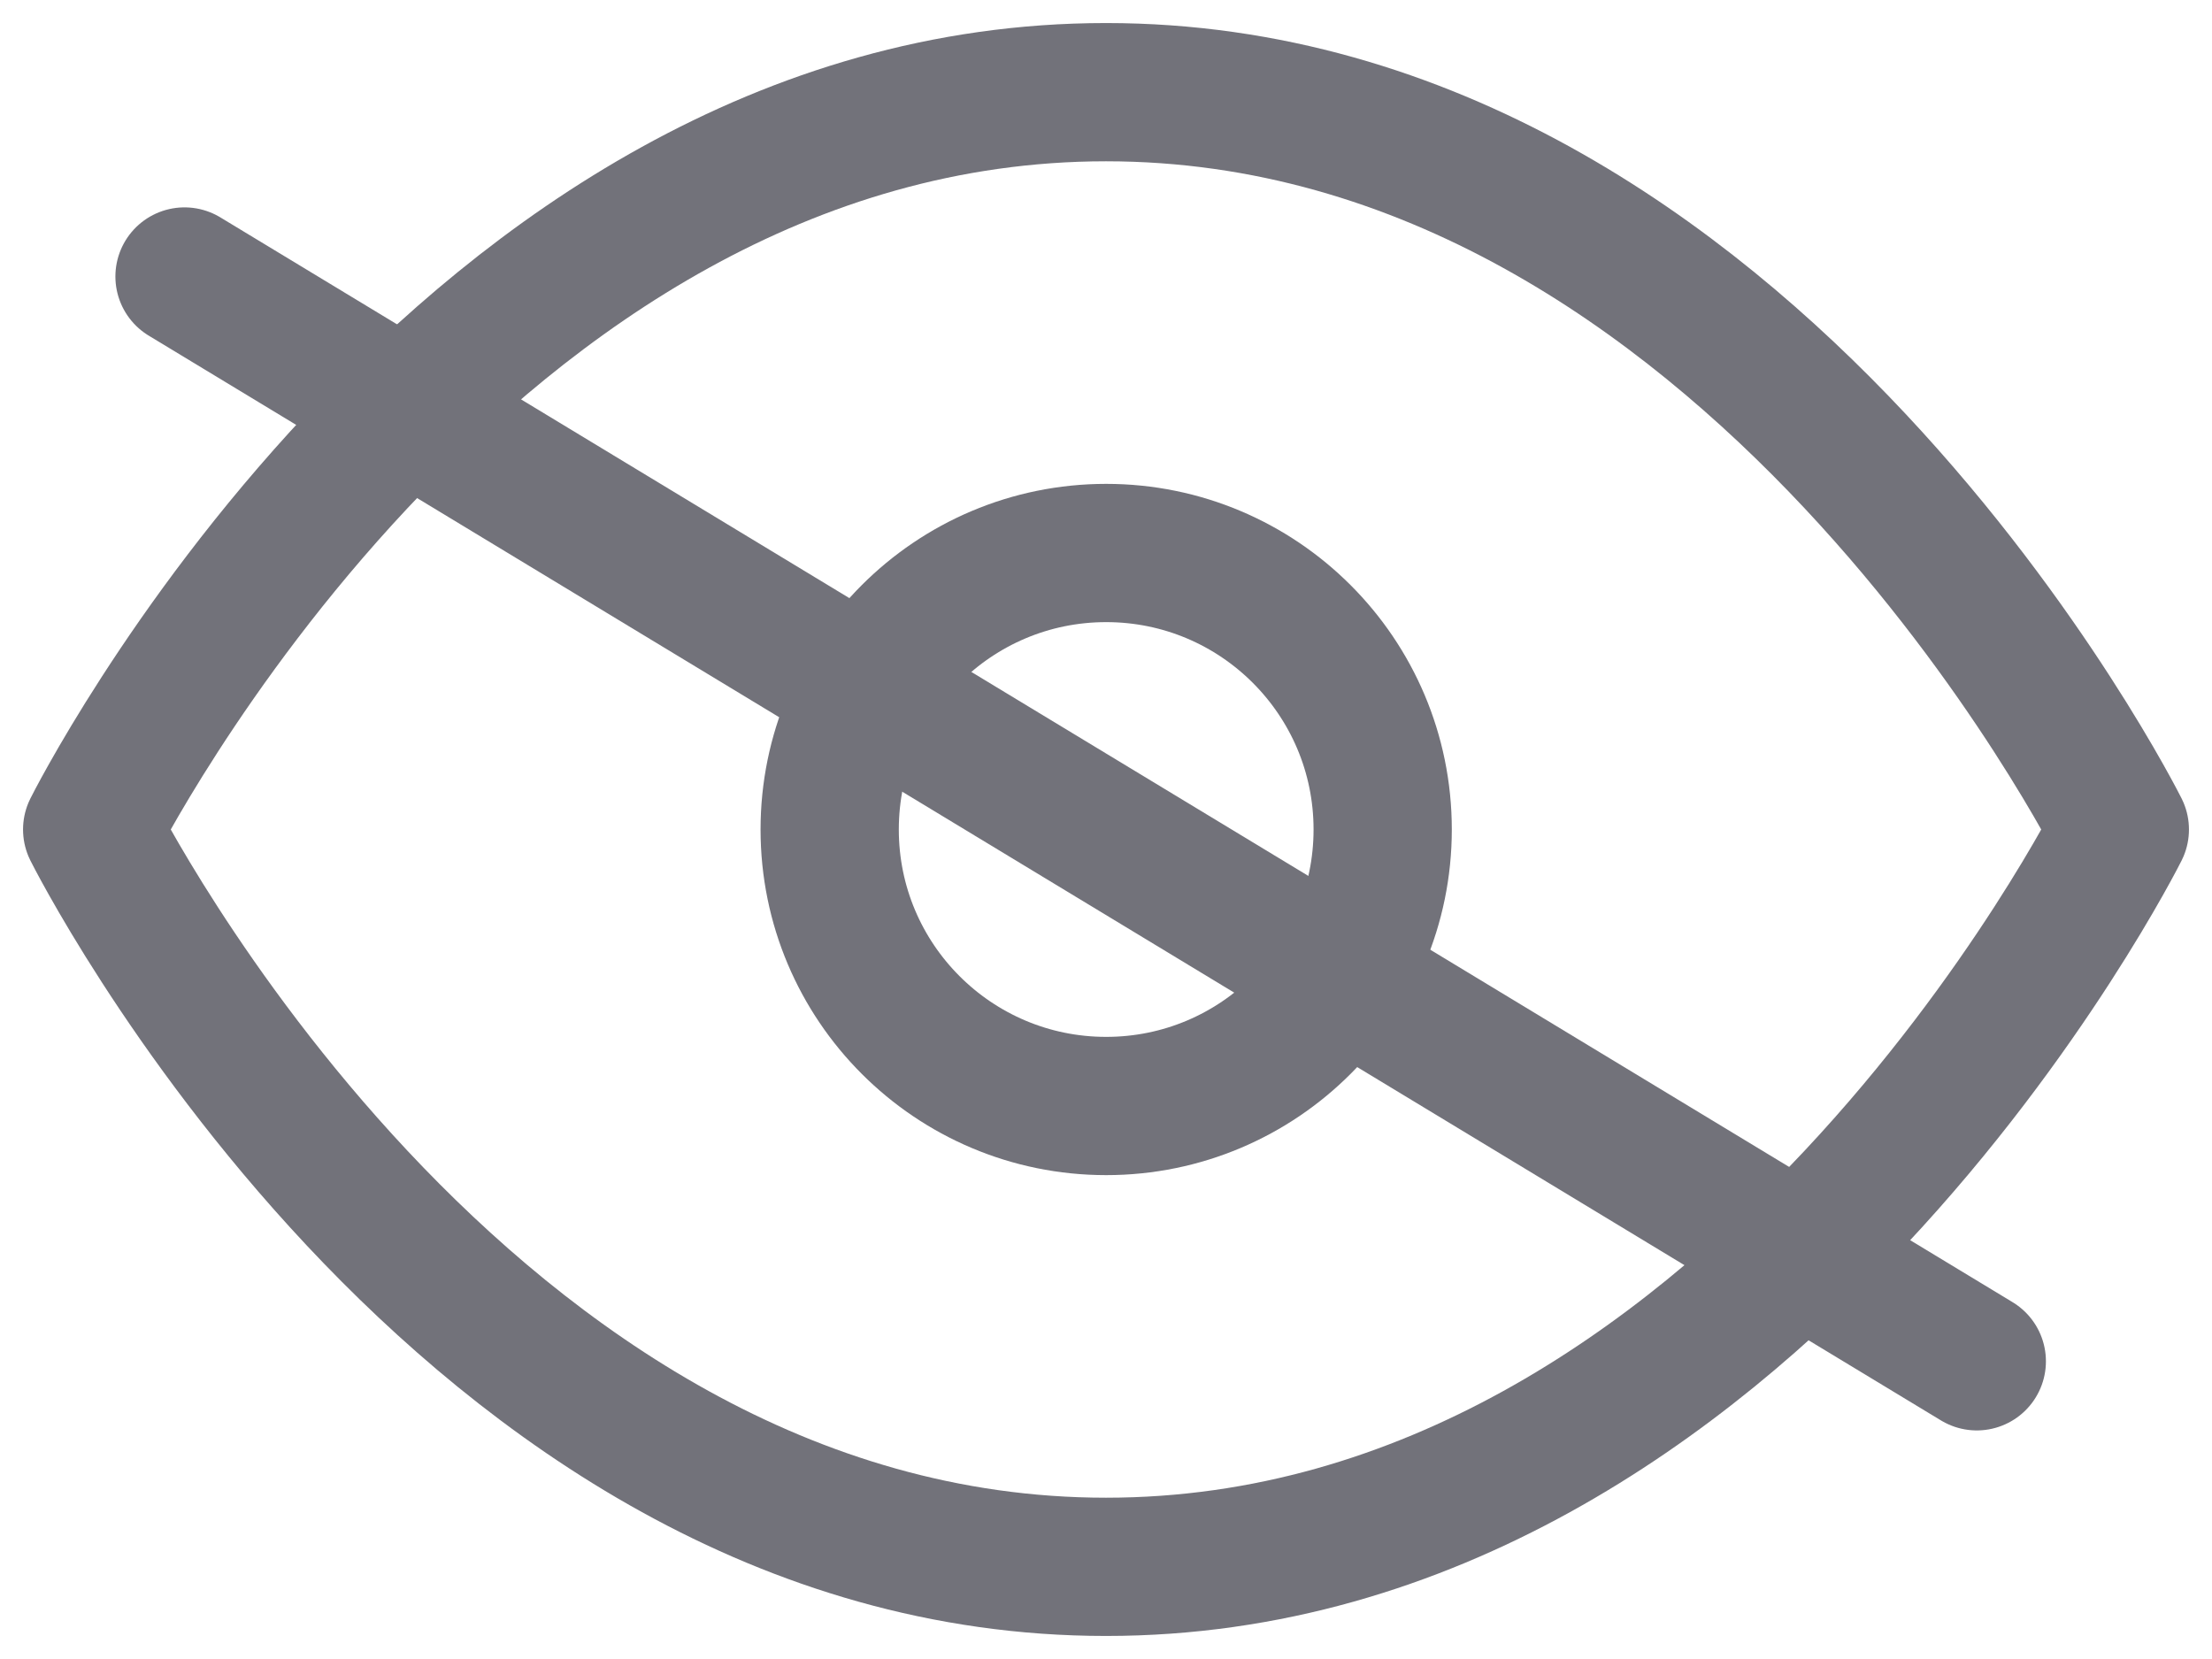
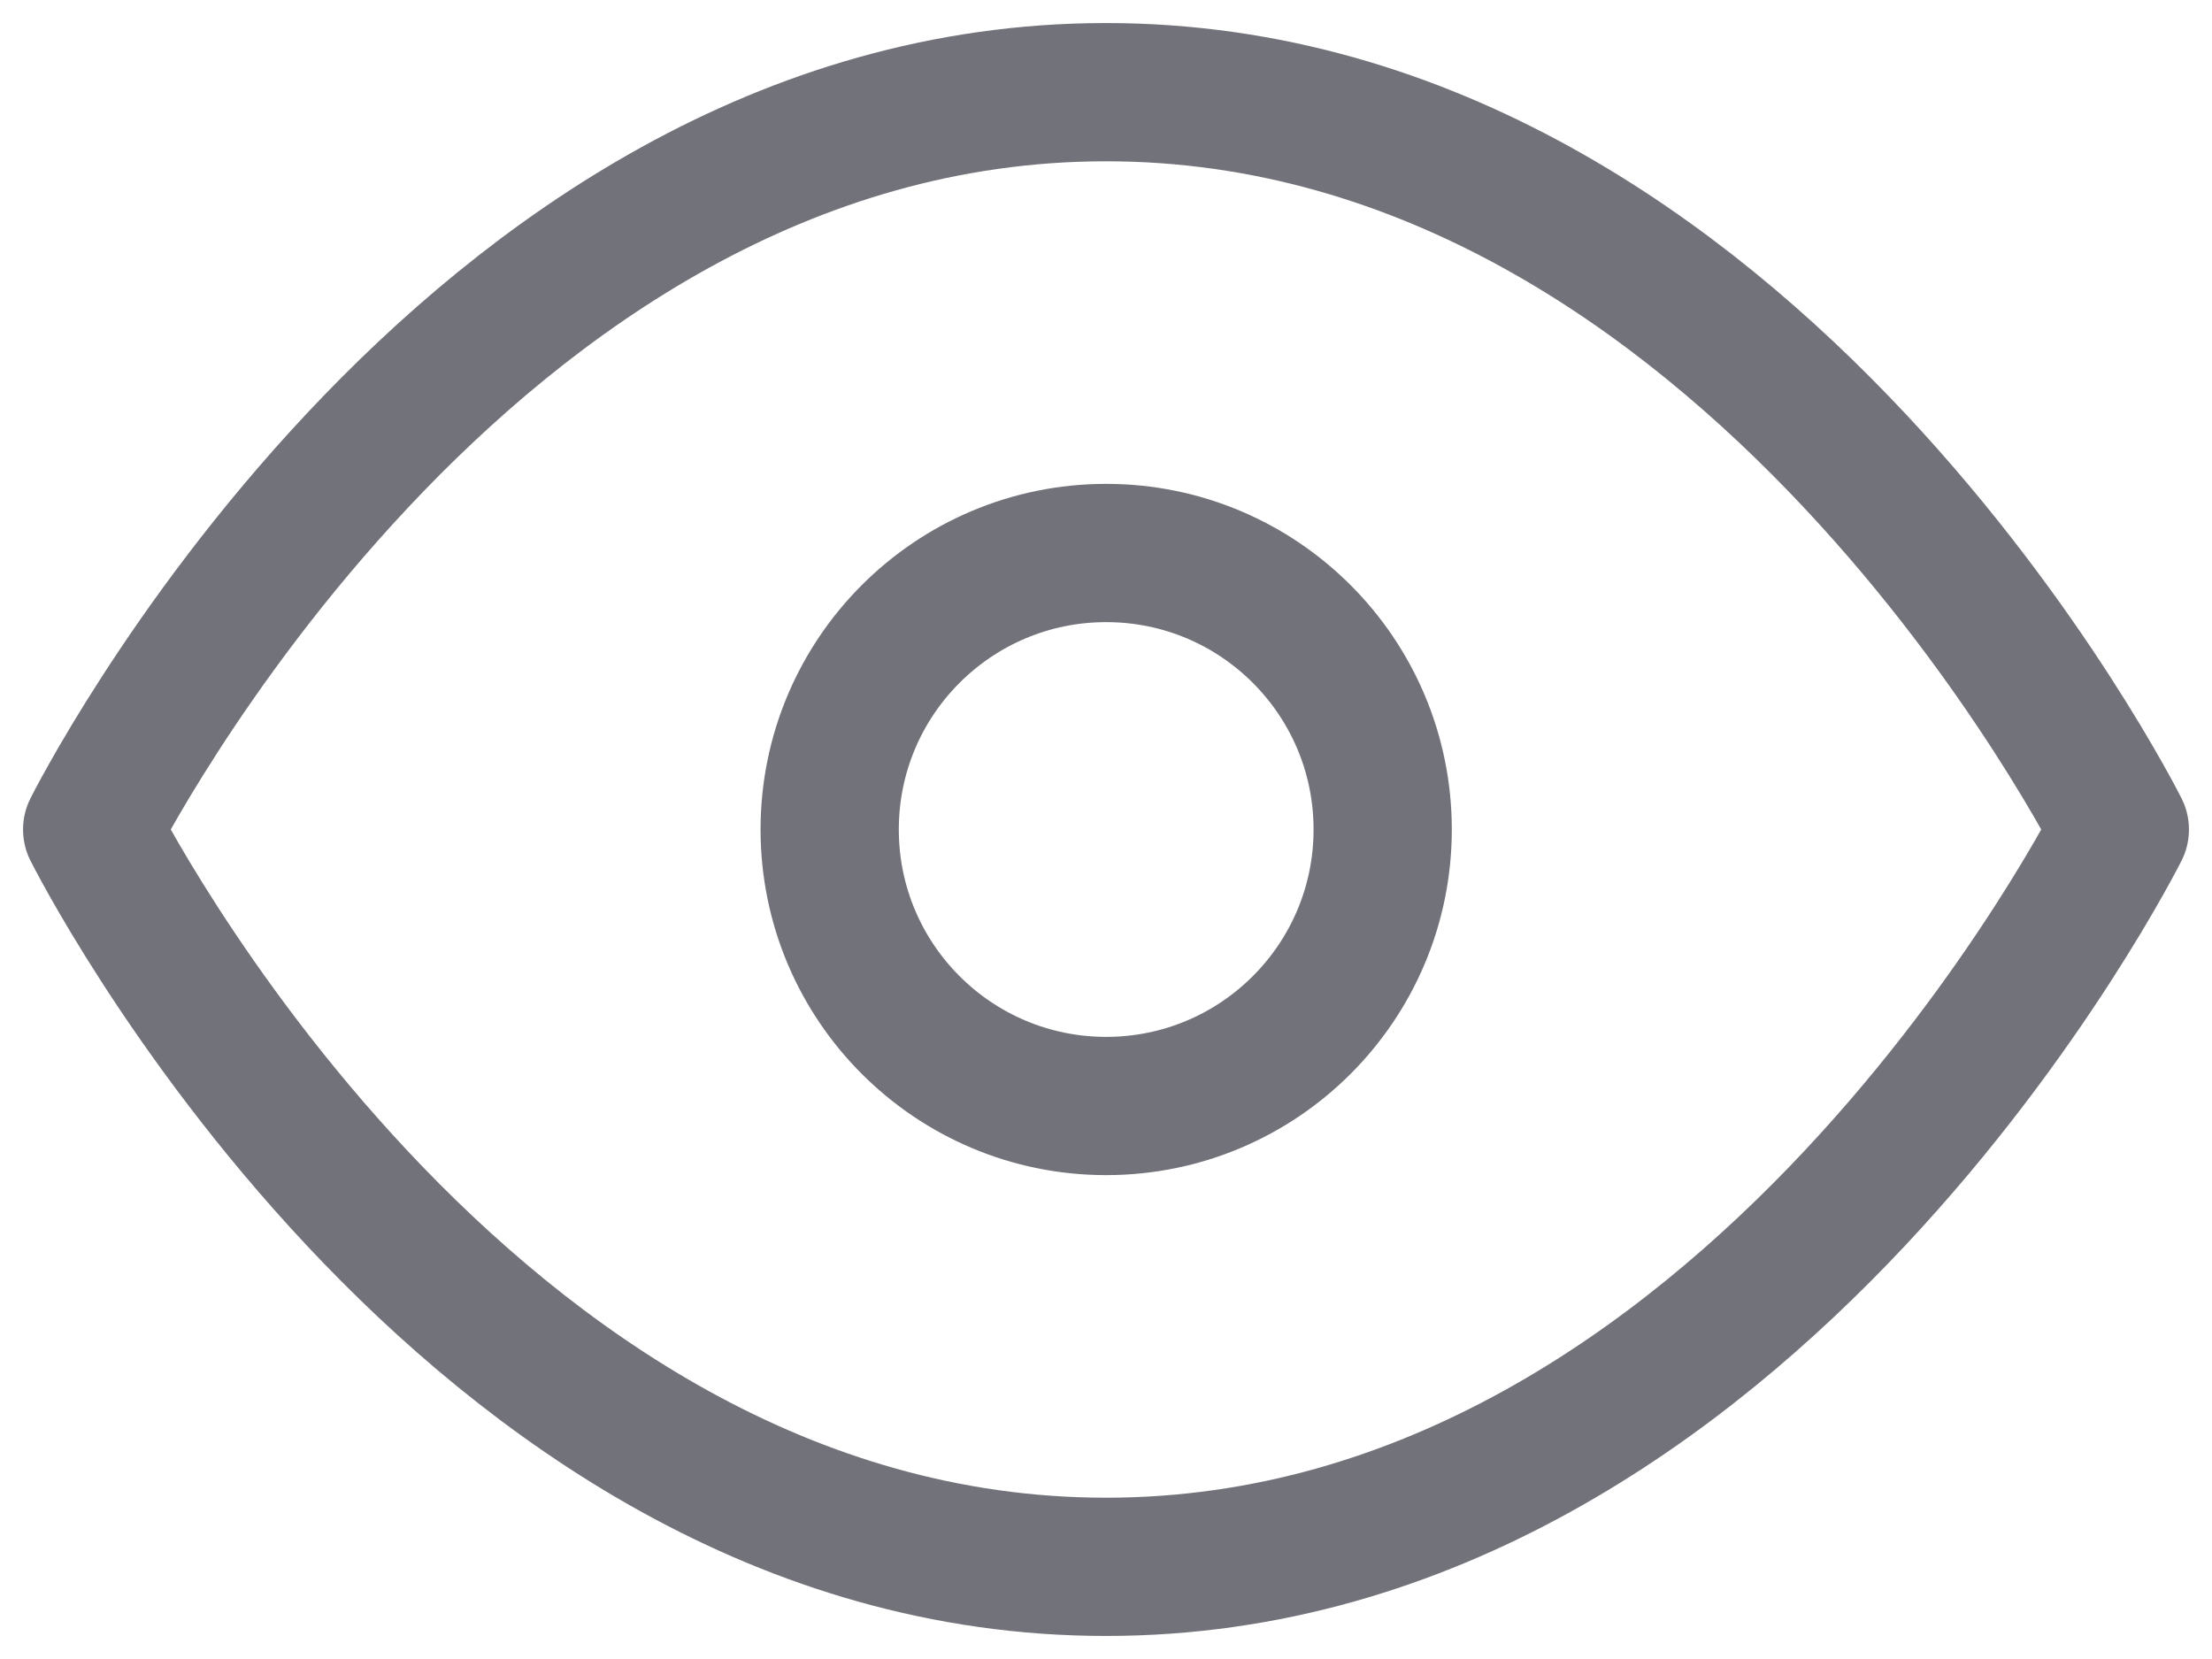
<svg xmlns="http://www.w3.org/2000/svg" width="24" height="18" viewBox="0 0 24 18" fill="none">
  <path d="M1 9C1 9 5 1 12 1C19 1 23 9 23 9C23 9 19 17 12 17C5 17 1 9 1 9Z" stroke="#72727A" stroke-width="1.5" stroke-linecap="round" stroke-linejoin="round" />
-   <path d="M2.002 3L21.448 14.77" stroke="#72727A" stroke-width="1.5" stroke-linecap="round" />
-   <path d="M12.002 12C13.659 12 15.002 10.657 15.002 9C15.002 7.343 13.659 6 12.002 6C10.345 6 9.002 7.343 9.002 9C9.002 10.657 10.345 12 12.002 12Z" stroke="#72727A" stroke-width="1.5" stroke-linecap="round" stroke-linejoin="round" />
+   <path d="M12.002 12C13.659 12 15.002 10.657 15.002 9C15.002 7.343 13.659 6 12.002 6C10.345 6 9.002 7.343 9.002 9C9.002 10.657 10.345 12 12.002 12" stroke="#72727A" stroke-width="1.5" stroke-linecap="round" stroke-linejoin="round" />
</svg>